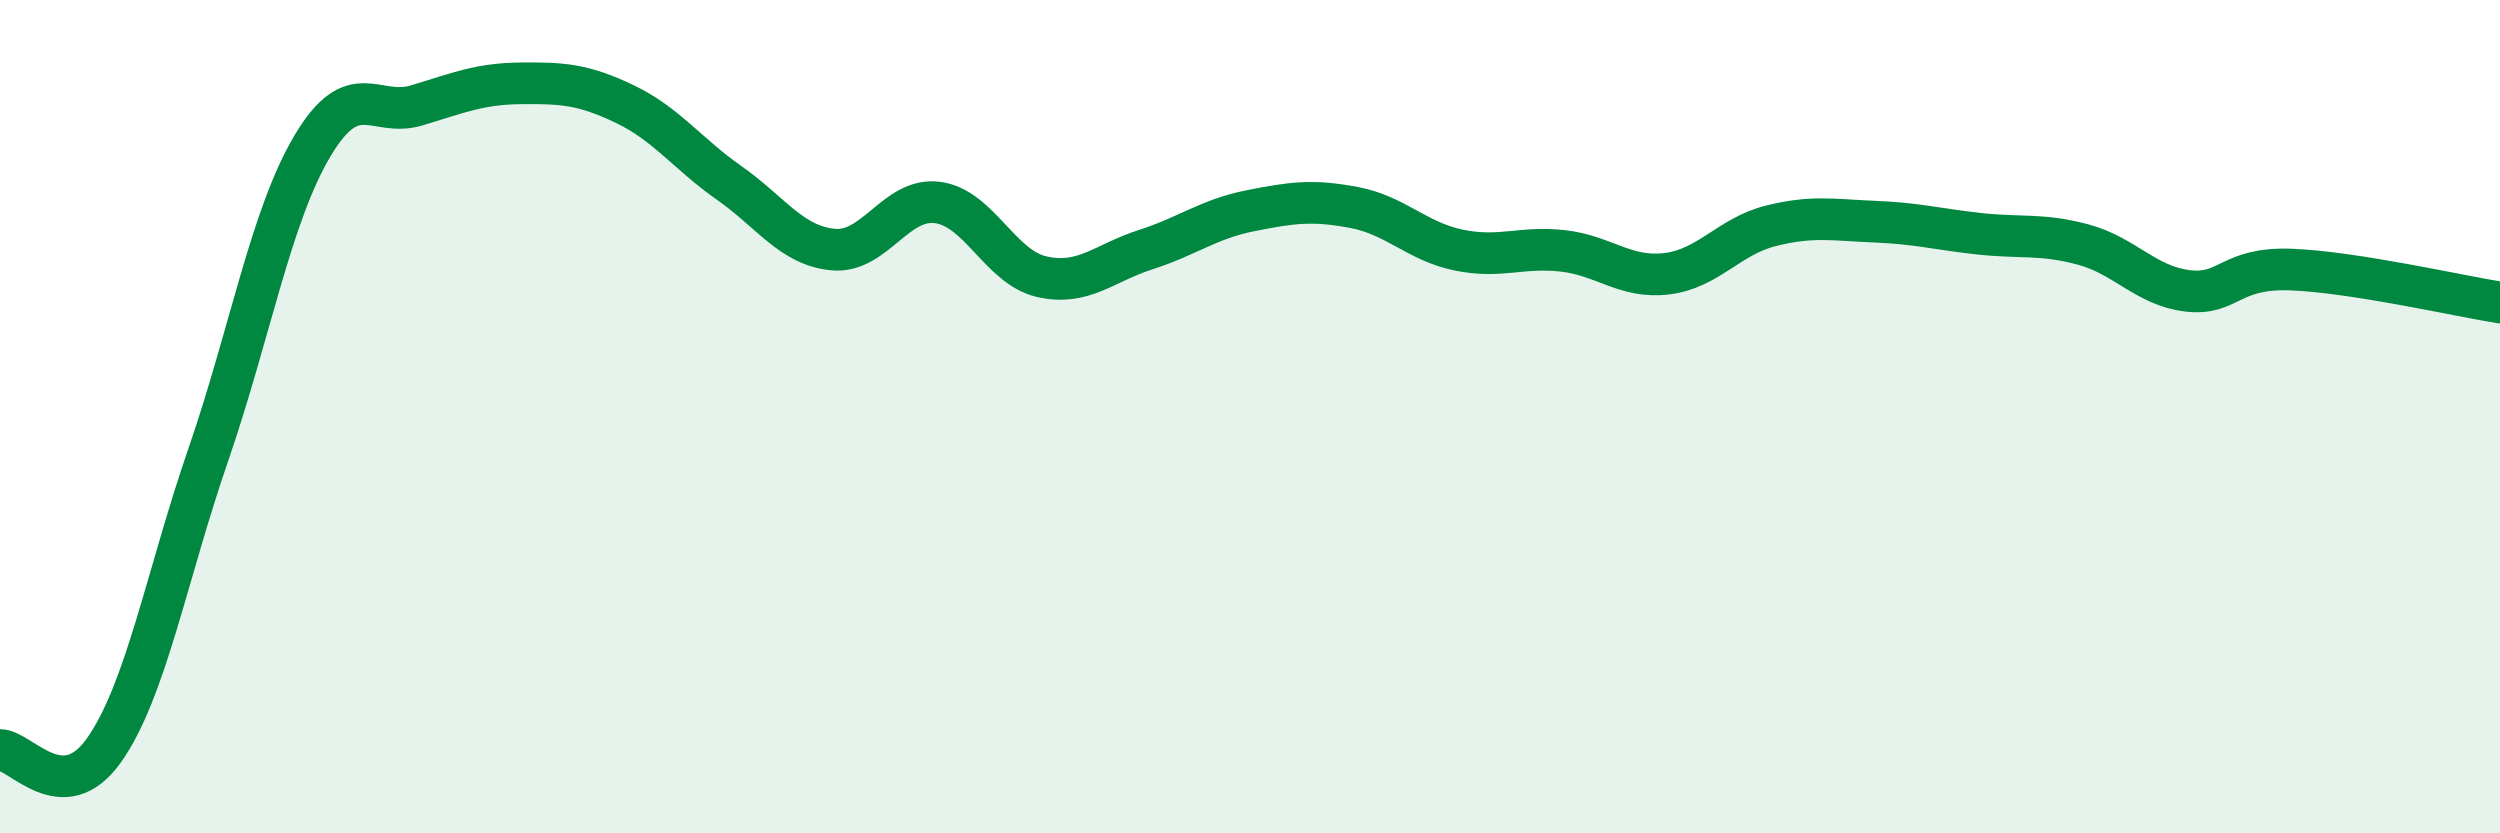
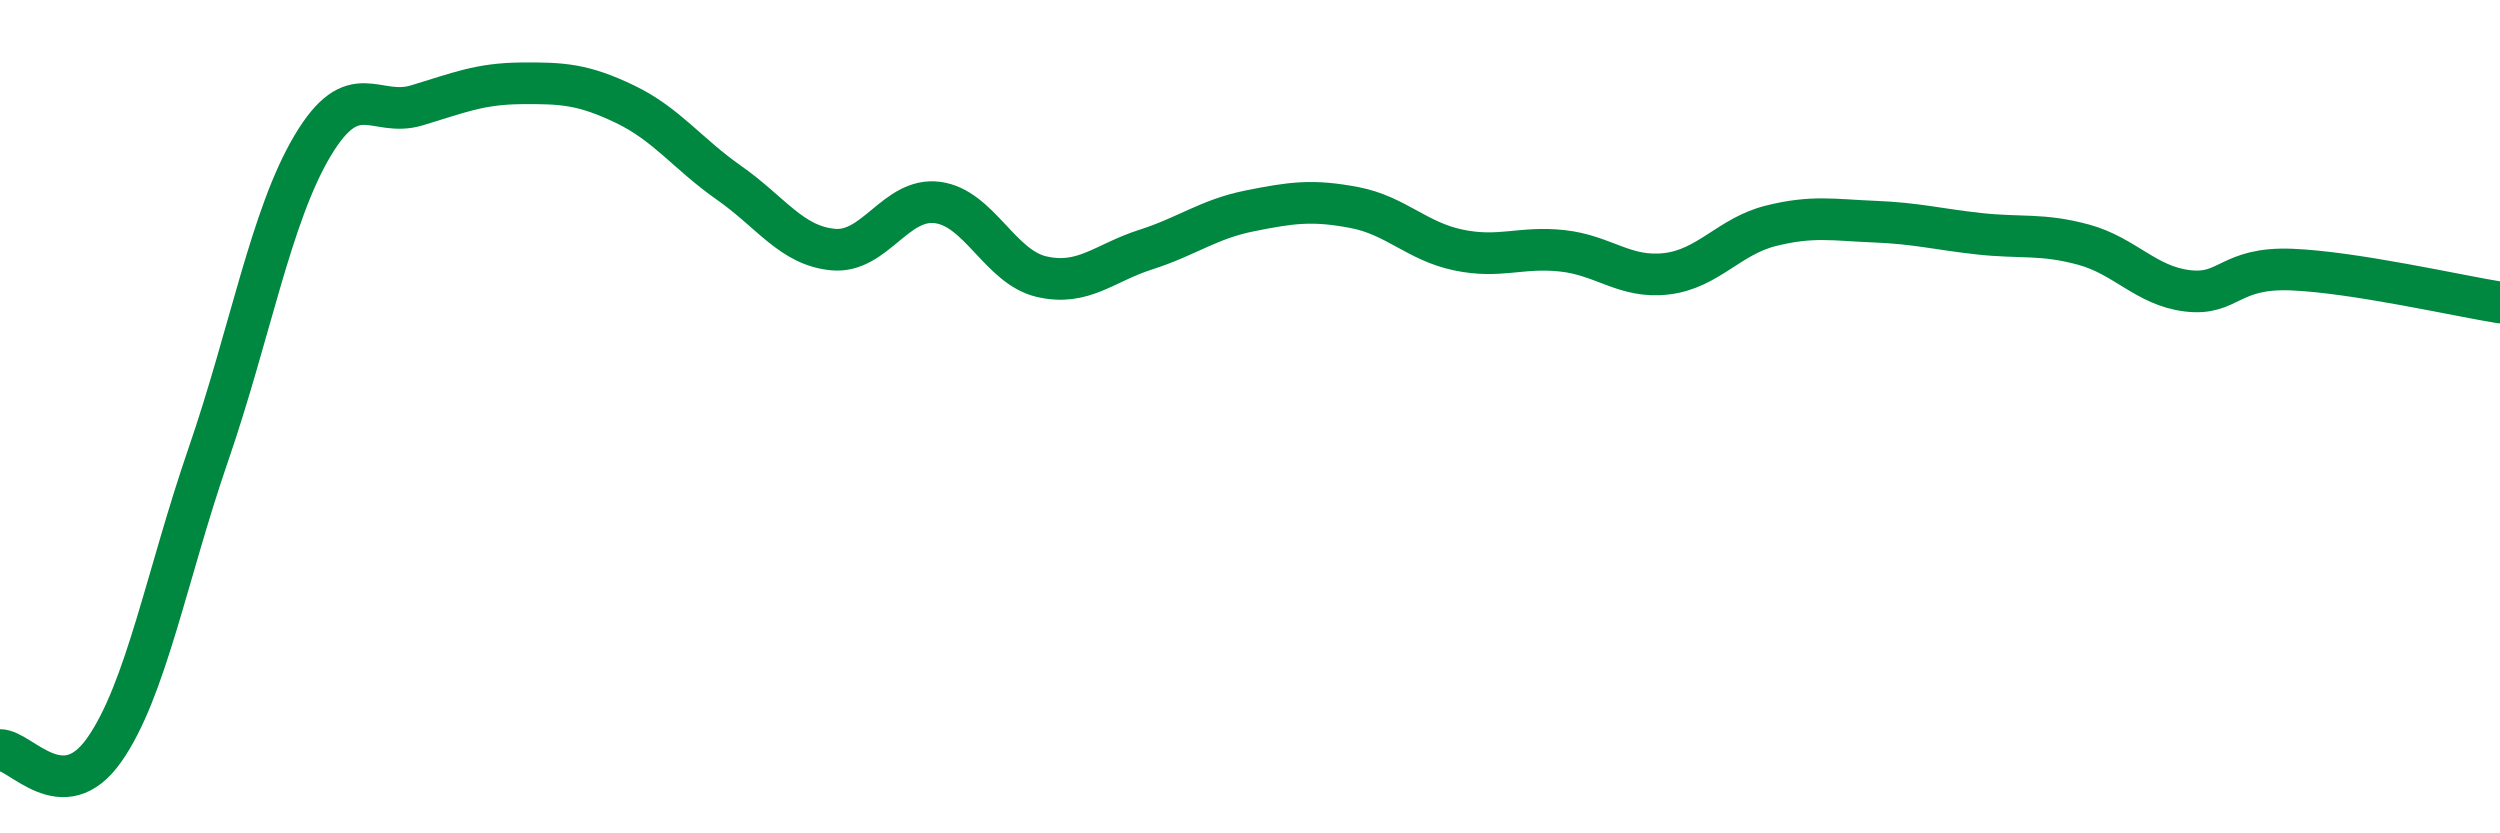
<svg xmlns="http://www.w3.org/2000/svg" width="60" height="20" viewBox="0 0 60 20">
-   <path d="M 0,18 C 0.5,18 1.5,19.42 2.5,18 C 3.5,16.58 4,13.81 5,10.91 C 6,8.01 6.5,5.18 7.5,3.5 C 8.5,1.82 9,2.83 10,2.53 C 11,2.23 11.5,2.01 12.5,2 C 13.5,1.99 14,2.02 15,2.5 C 16,2.98 16.5,3.69 17.5,4.39 C 18.5,5.09 19,5.9 20,5.99 C 21,6.08 21.5,4.73 22.5,4.86 C 23.5,4.99 24,6.41 25,6.64 C 26,6.87 26.5,6.31 27.5,5.99 C 28.5,5.67 29,5.26 30,5.06 C 31,4.86 31.5,4.79 32.5,4.98 C 33.5,5.17 34,5.79 35,6 C 36,6.21 36.5,5.91 37.5,6.02 C 38.5,6.13 39,6.69 40,6.57 C 41,6.45 41.5,5.67 42.5,5.42 C 43.5,5.17 44,5.28 45,5.32 C 46,5.36 46.5,5.5 47.5,5.61 C 48.5,5.72 49,5.6 50,5.87 C 51,6.14 51.5,6.86 52.5,6.98 C 53.5,7.1 53.5,6.41 55,6.47 C 56.5,6.53 59,7.1 60,7.26L60 20L0 20Z" fill="#008740" opacity="0.1" stroke-linecap="round" stroke-linejoin="round" />
  <path d="M 0,18 C 0.5,18 1.5,19.42 2.5,18 C 3.5,16.58 4,13.81 5,10.91 C 6,8.01 6.5,5.18 7.5,3.5 C 8.5,1.82 9,2.83 10,2.53 C 11,2.23 11.5,2.01 12.5,2 C 13.5,1.99 14,2.02 15,2.5 C 16,2.98 16.5,3.69 17.5,4.39 C 18.5,5.09 19,5.9 20,5.99 C 21,6.08 21.5,4.73 22.5,4.86 C 23.5,4.99 24,6.41 25,6.64 C 26,6.87 26.5,6.31 27.5,5.99 C 28.5,5.67 29,5.26 30,5.06 C 31,4.86 31.5,4.79 32.5,4.98 C 33.5,5.17 34,5.79 35,6 C 36,6.21 36.5,5.91 37.5,6.02 C 38.5,6.13 39,6.69 40,6.57 C 41,6.45 41.5,5.67 42.5,5.42 C 43.5,5.17 44,5.28 45,5.32 C 46,5.36 46.5,5.5 47.5,5.61 C 48.5,5.72 49,5.6 50,5.87 C 51,6.14 51.5,6.86 52.5,6.98 C 53.5,7.1 53.5,6.41 55,6.47 C 56.5,6.53 59,7.1 60,7.26" stroke="#008740" stroke-width="1" fill="none" stroke-linecap="round" stroke-linejoin="round" />
</svg>